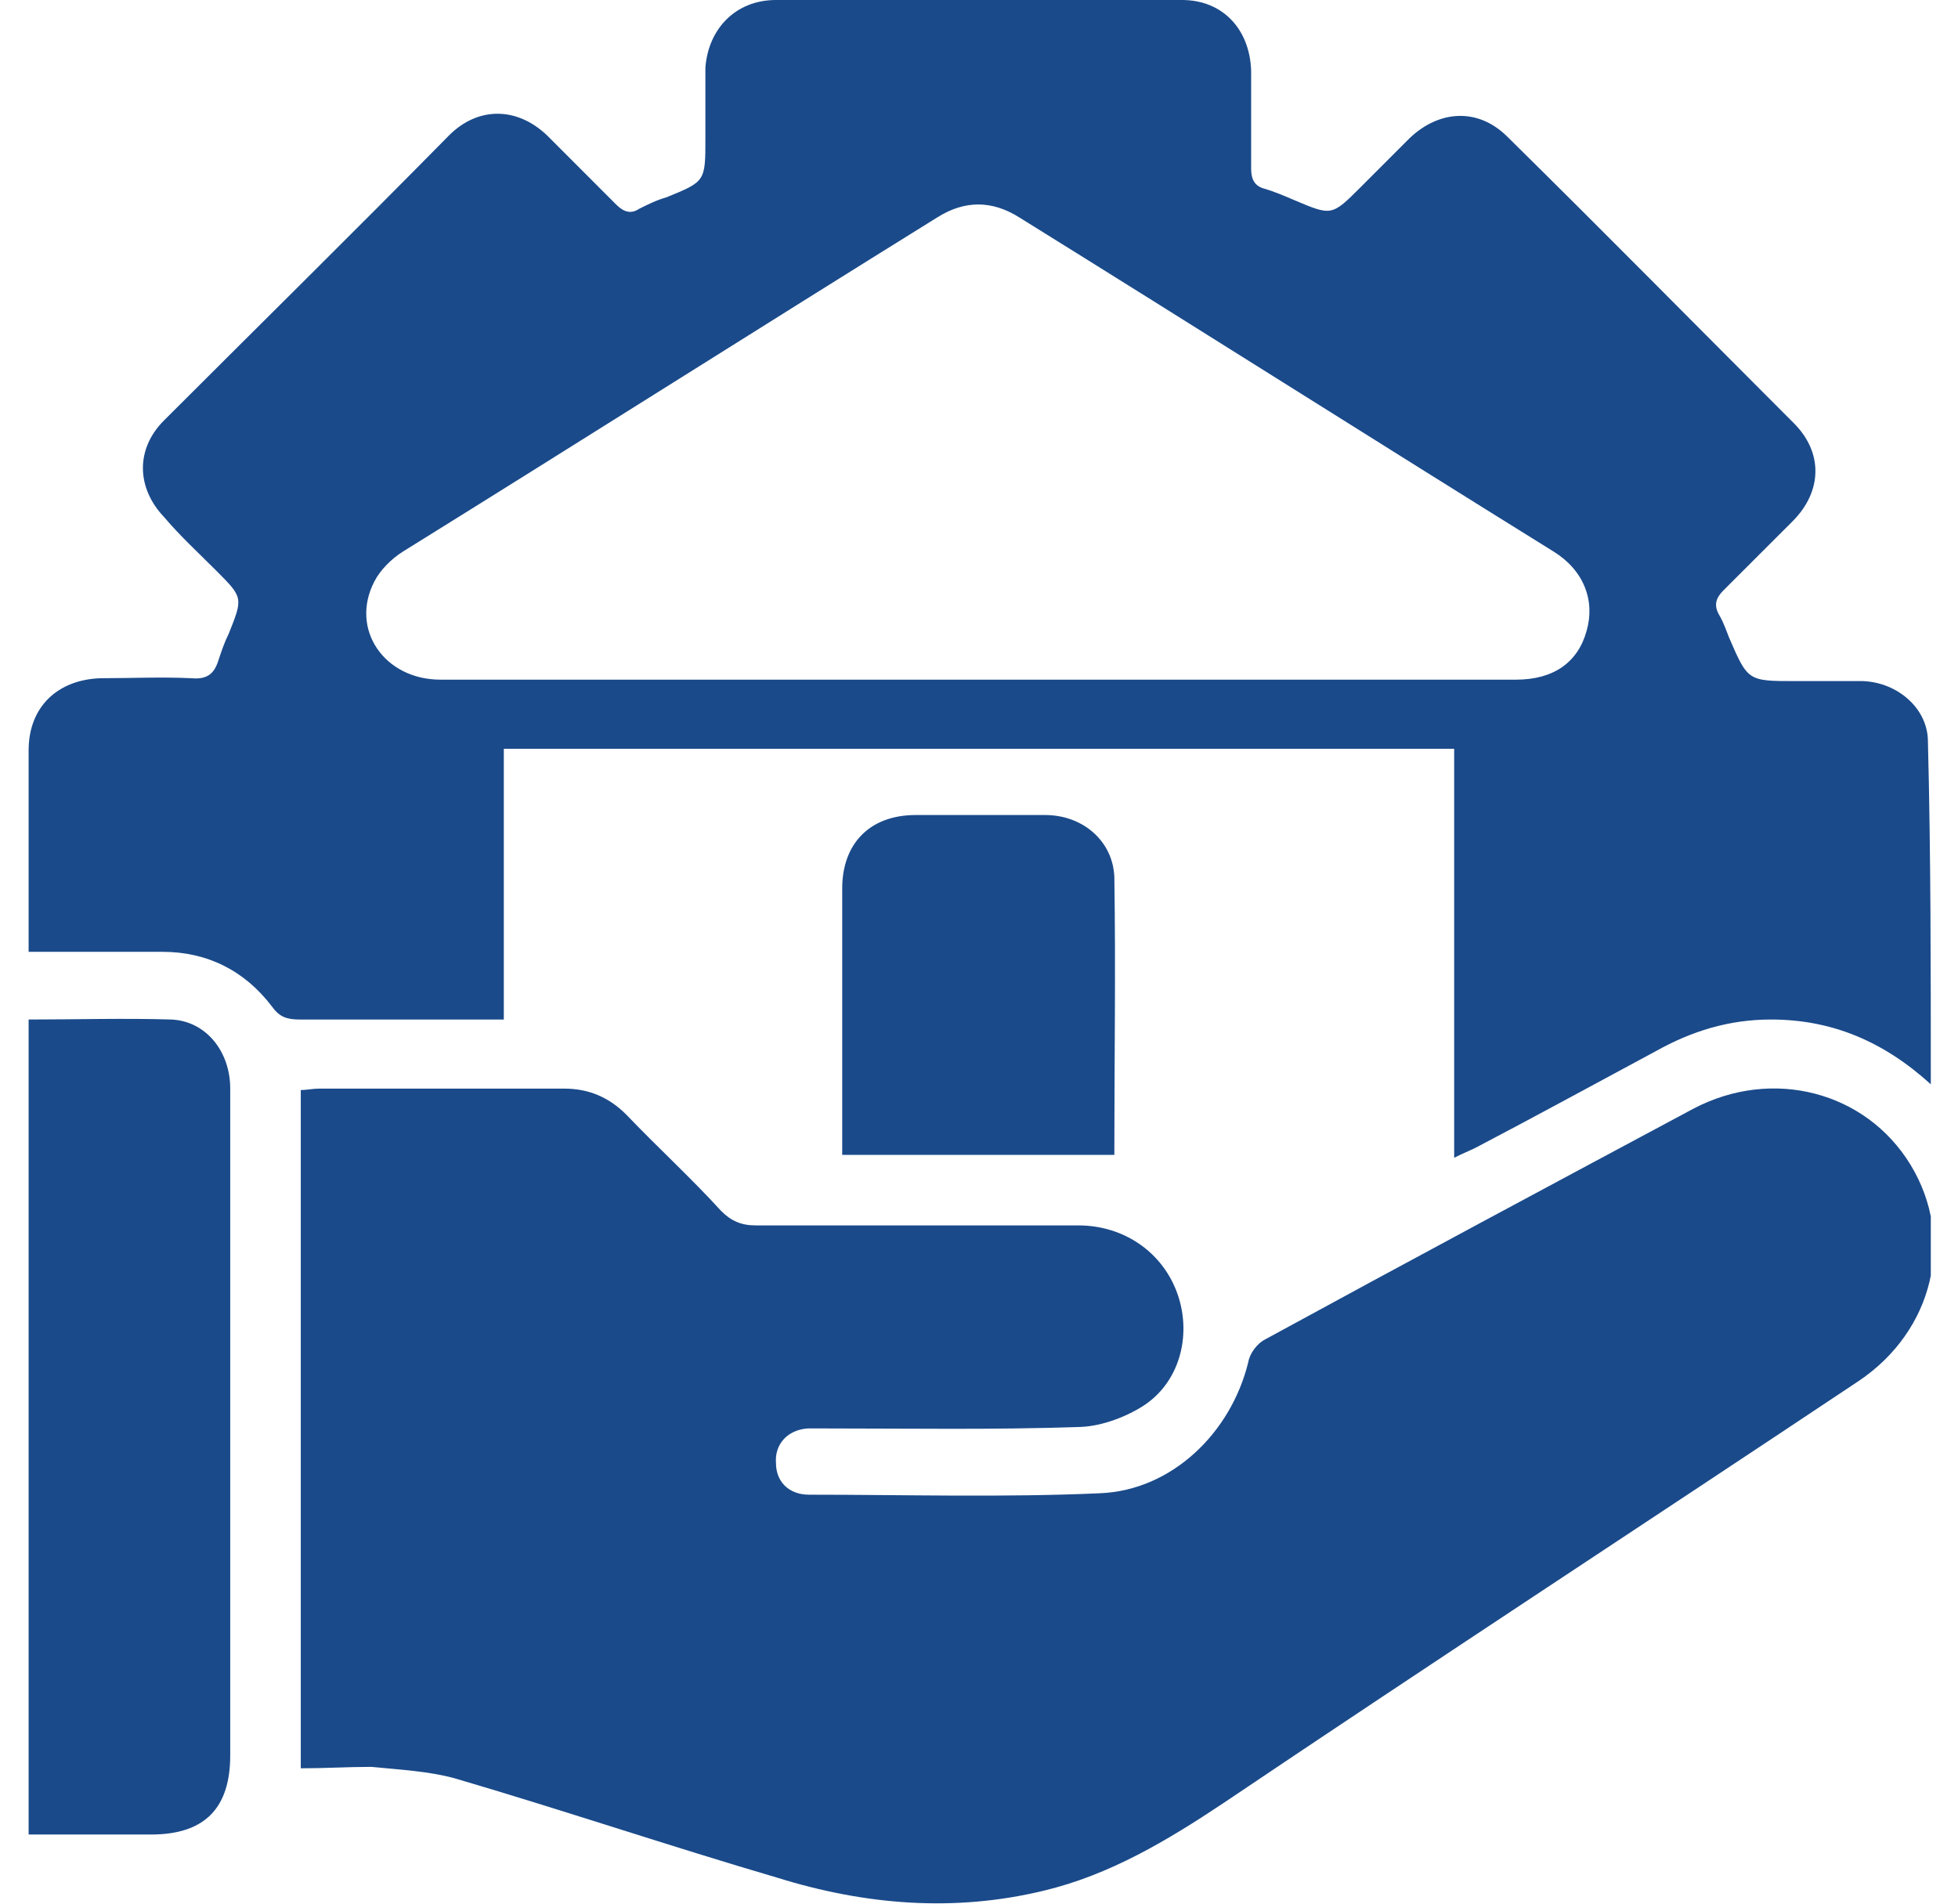
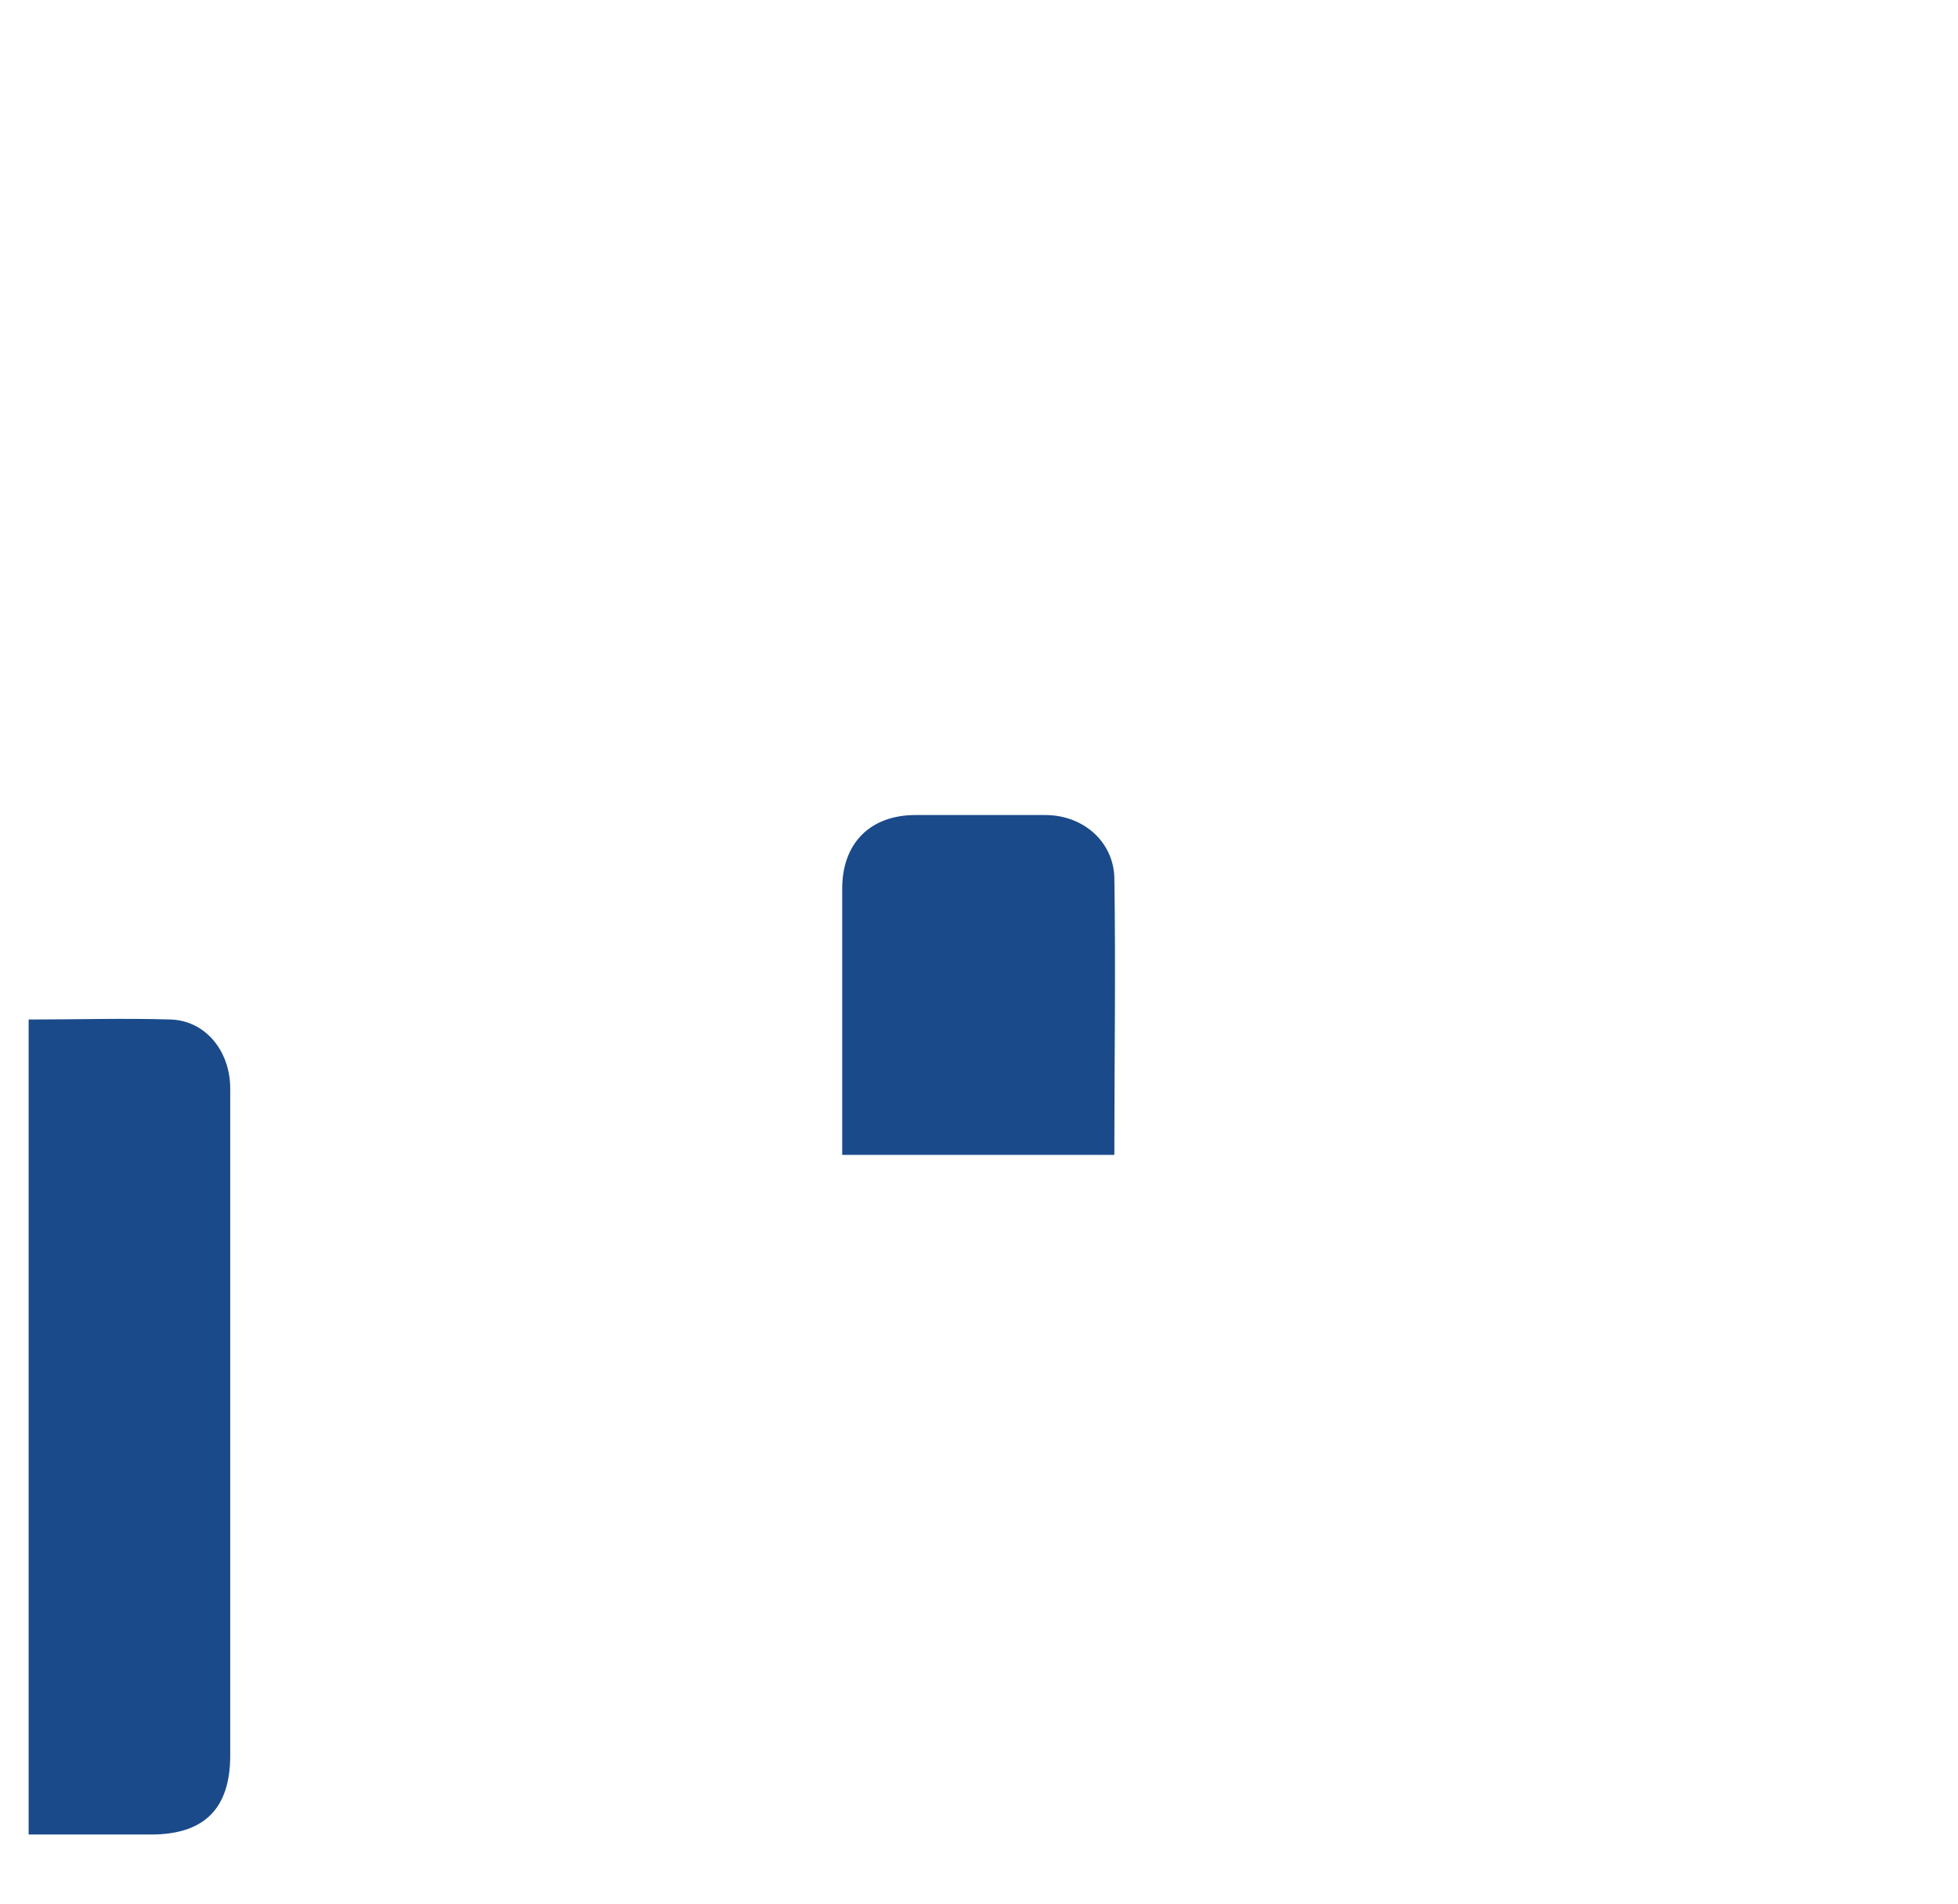
<svg xmlns="http://www.w3.org/2000/svg" width="72" height="70" viewBox="0 0 72 70" fill="none">
  <g clip-path="url(#clip0_197_821)">
    <g clip-path="url(#clip1_197_821)">
-       <path d="M71 39.871C69.252 38.283 67.346 37.489 65.122 37.489C63.587 37.489 62.21 37.912 60.886 38.654C58.715 39.819 56.492 41.036 54.268 42.201C54.056 42.307 53.791 42.413 53.473 42.572C53.473 37.489 53.473 32.564 53.473 27.534C41.824 27.534 30.228 27.534 18.526 27.534C18.526 30.817 18.526 34.1 18.526 37.489C18.156 37.489 17.891 37.489 17.626 37.489C15.402 37.489 13.178 37.489 11.007 37.489C10.531 37.489 10.266 37.383 10.001 37.012C8.995 35.688 7.619 35 5.977 35C4.389 35 2.747 35 1.053 35C1.053 33.941 1.053 32.988 1.053 31.982C1.053 30.499 1.053 29.07 1.053 27.587C1.053 25.998 2.112 24.992 3.7 24.939C4.812 24.939 5.924 24.887 7.036 24.939C7.619 24.992 7.883 24.781 8.042 24.251C8.148 23.933 8.254 23.616 8.413 23.298C8.942 21.974 8.942 21.974 7.936 20.968C7.301 20.333 6.612 19.697 6.03 19.009C5.024 17.95 4.971 16.52 6.03 15.461C9.472 12.02 13.02 8.525 16.514 4.977C17.573 3.918 19.003 3.918 20.115 4.977C20.962 5.825 21.809 6.672 22.656 7.519C22.921 7.784 23.186 7.89 23.504 7.678C23.821 7.519 24.139 7.36 24.51 7.254C25.939 6.672 25.939 6.672 25.939 5.083C25.939 4.236 25.939 3.389 25.939 2.489C26.045 1.059 27.051 0 28.534 0C33.511 0 38.488 0 43.466 0C44.948 0 45.954 1.059 46.007 2.595C46.007 3.812 46.007 4.977 46.007 6.195C46.007 6.566 46.113 6.831 46.484 6.936C46.855 7.042 47.225 7.201 47.596 7.36C48.972 7.943 48.972 7.943 50.032 6.884C50.614 6.301 51.249 5.666 51.832 5.083C52.944 4.024 54.373 3.971 55.432 5.03C58.98 8.525 62.475 12.073 65.969 15.567C67.028 16.626 67.028 18.056 65.917 19.168C65.069 20.015 64.222 20.862 63.375 21.709C63.11 21.974 63.004 22.239 63.216 22.61C63.375 22.874 63.481 23.192 63.587 23.457C64.275 25.045 64.275 25.045 66.022 25.045C66.87 25.045 67.664 25.045 68.511 25.045C69.782 25.098 70.894 26.051 70.894 27.269C71 31.399 71 35.529 71 39.871ZM36 24.992C42.566 24.992 49.184 24.992 55.75 24.992C57.127 24.992 58.027 24.357 58.345 23.192C58.662 22.08 58.239 20.968 57.127 20.28C50.561 16.203 44.048 12.073 37.482 7.995C36.476 7.36 35.47 7.36 34.464 7.995C27.898 12.073 21.386 16.203 14.82 20.28C14.396 20.545 13.973 20.968 13.761 21.392C12.861 23.139 14.131 24.992 16.197 24.992C22.815 24.992 29.434 24.992 36 24.992Z" fill="#1A4A8A" />
-       <path d="M11.06 65.023C11.06 56.657 11.06 48.396 11.06 40.083C11.272 40.083 11.484 40.03 11.748 40.03C14.767 40.03 17.732 40.03 20.75 40.03C21.65 40.03 22.391 40.348 23.027 40.983C24.192 42.201 25.41 43.313 26.521 44.531C26.892 44.902 27.263 45.06 27.792 45.06C31.764 45.06 35.682 45.06 39.653 45.06C41.347 45.06 42.777 46.067 43.307 47.602C43.836 49.138 43.36 50.885 41.983 51.732C41.295 52.156 40.394 52.474 39.6 52.474C36.529 52.579 33.405 52.526 30.334 52.526C30.122 52.526 29.91 52.526 29.698 52.526C28.957 52.579 28.481 53.109 28.534 53.797C28.534 54.486 29.01 54.962 29.751 54.962C33.299 54.962 36.9 55.068 40.447 54.909C43.095 54.803 45.266 52.685 45.901 50.091C45.954 49.773 46.219 49.402 46.537 49.244C51.779 46.384 57.021 43.578 62.263 40.772C65.175 39.236 68.617 40.136 70.258 42.837C71.9 45.537 71.105 48.926 68.352 50.779C60.568 55.968 52.785 61.051 45.001 66.293C42.936 67.67 40.818 68.941 38.382 69.523C35.099 70.318 31.817 70.053 28.587 69.047C24.615 67.882 20.697 66.558 16.726 65.393C15.773 65.129 14.714 65.076 13.655 64.97C12.807 64.97 11.96 65.023 11.06 65.023Z" fill="#1A4A8A" />
      <path d="M1.053 37.489C2.8 37.489 4.547 37.436 6.295 37.489C7.566 37.542 8.466 38.654 8.466 40.03C8.466 42.36 8.466 44.69 8.466 47.073C8.466 52.897 8.466 58.722 8.466 64.546C8.466 66.505 7.513 67.458 5.553 67.458C4.071 67.458 2.588 67.458 1.053 67.458C1.053 57.504 1.053 47.549 1.053 37.489Z" fill="#1A4A8A" />
      <path d="M40.977 42.466C37.589 42.466 34.358 42.466 30.97 42.466C30.97 41.301 30.97 40.189 30.97 39.077C30.97 36.959 30.97 34.788 30.97 32.67C30.97 31.029 31.976 29.97 33.67 29.97C35.259 29.97 36.847 29.97 38.436 29.97C39.812 29.97 40.924 30.923 40.977 32.247C41.03 35.635 40.977 39.024 40.977 42.466Z" fill="#1A4A8A" />
    </g>
  </g>
  <defs>
    <clipPath id="clip0_197_821">
      <rect width="72" height="70" fill="white" />
    </clipPath>
    <clipPath id="clip1_197_821">
      <rect width="70" height="70" fill="white" transform="translate(1)" />
    </clipPath>
  </defs>
</svg>